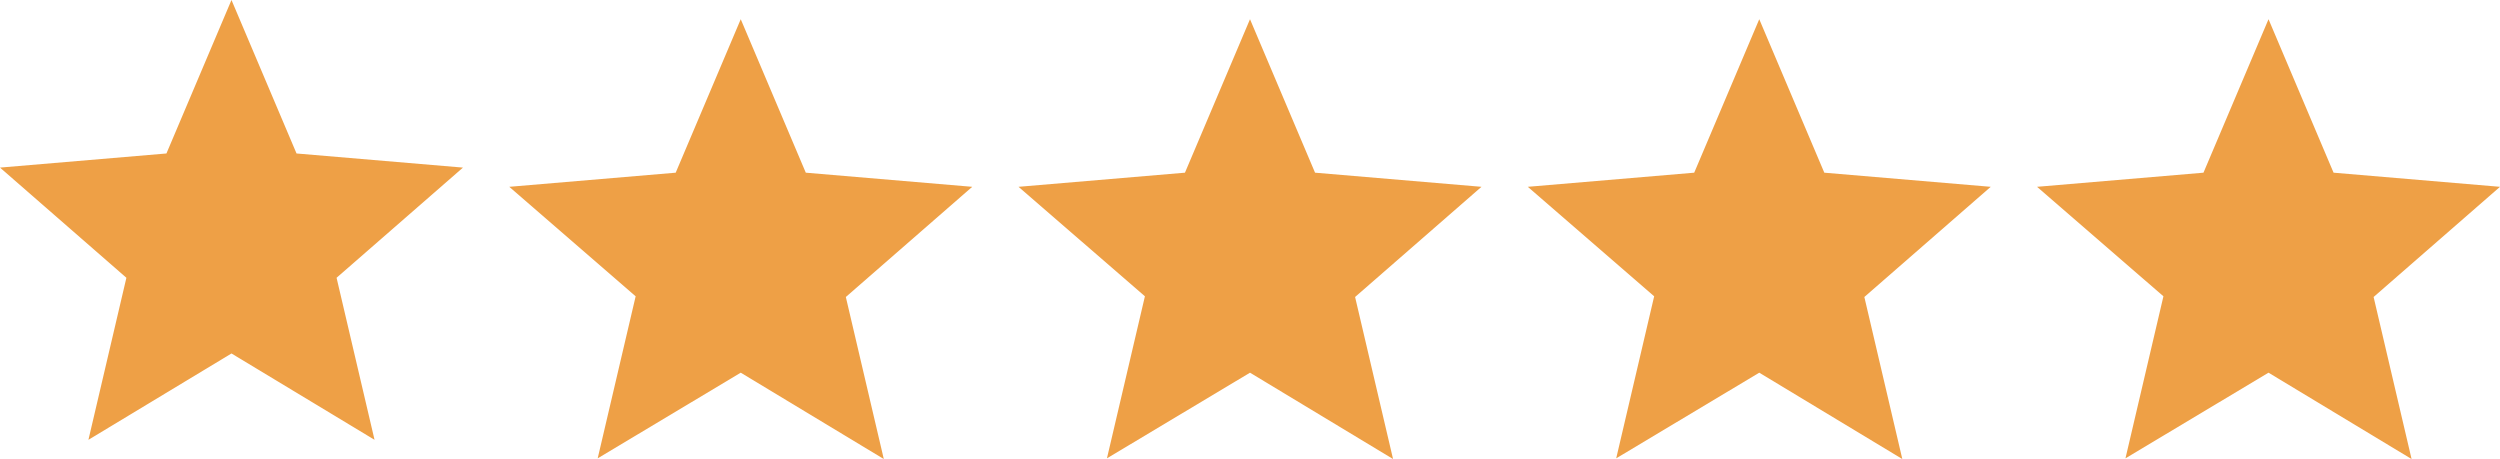
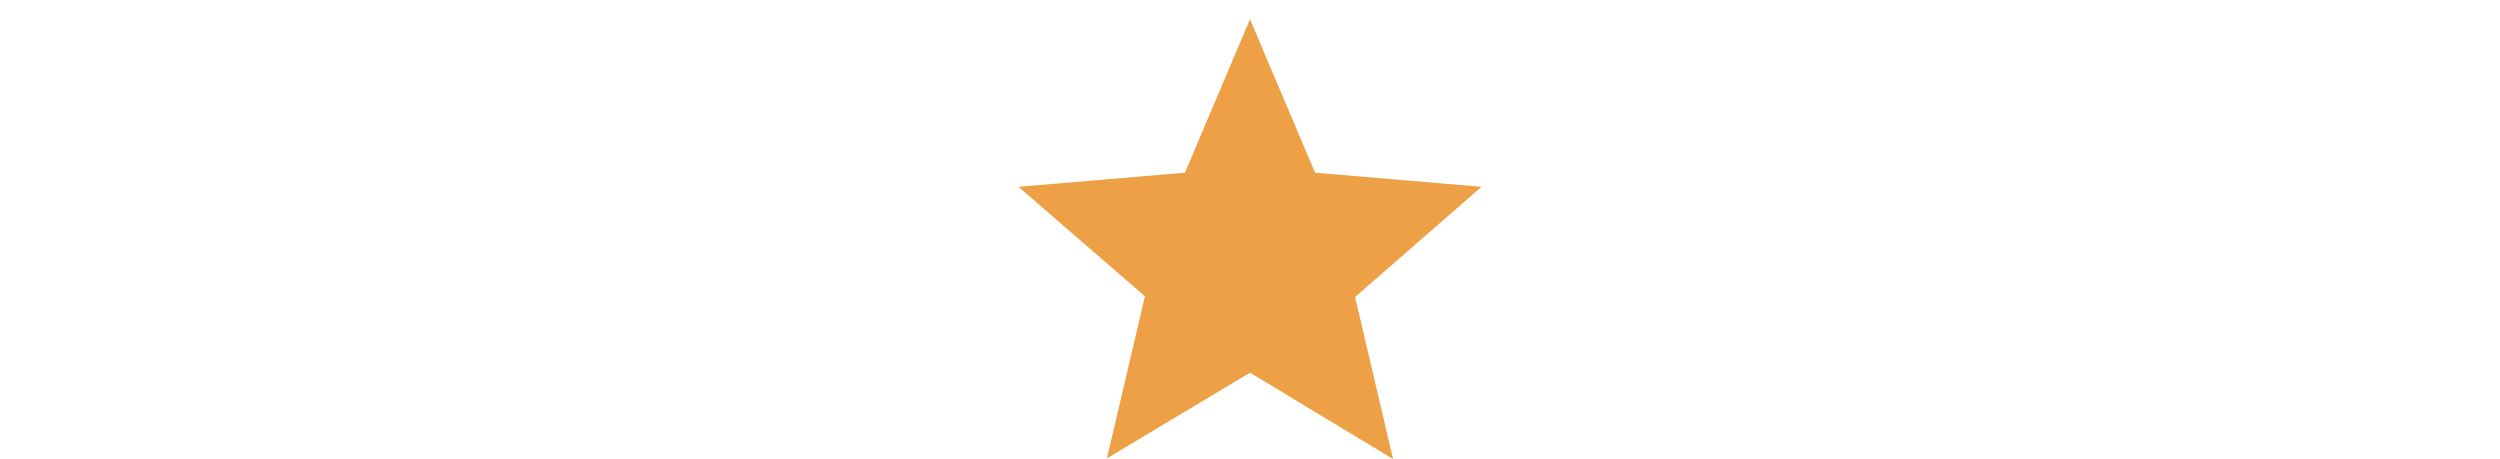
<svg xmlns="http://www.w3.org/2000/svg" viewBox="0 0 108 19.83">
  <g fill="#eea046">
-     <path d="m10 15.27 6.18 3.73-1.64-7 5.46-4.76-7.19-.61-2.81-6.63-2.81 6.63-7.19.61 5.46 4.76-1.64 7z" />
-     <path d="m32 16.1 6.18 3.73-1.64-7 5.46-4.76-7.19-.61-2.81-6.63-2.81 6.63-7.19.61 5.46 4.73-1.64 7z" />
    <path d="m54 16.1 6.18 3.73-1.64-7 5.46-4.76-7.19-.61-2.81-6.63-2.81 6.63-7.19.61 5.46 4.73-1.64 7z" />
-     <path d="m76 16.1 6.18 3.73-1.64-7 5.46-4.76-7.19-.61-2.81-6.63-2.81 6.63-7.19.61 5.46 4.73-1.64 7z" />
-     <path d="m98 16.1 6.18 3.73-1.64-7 5.46-4.76-7.19-.61-2.81-6.63-2.81 6.63-7.19.61 5.46 4.73-1.64 7z" />
  </g>
</svg>